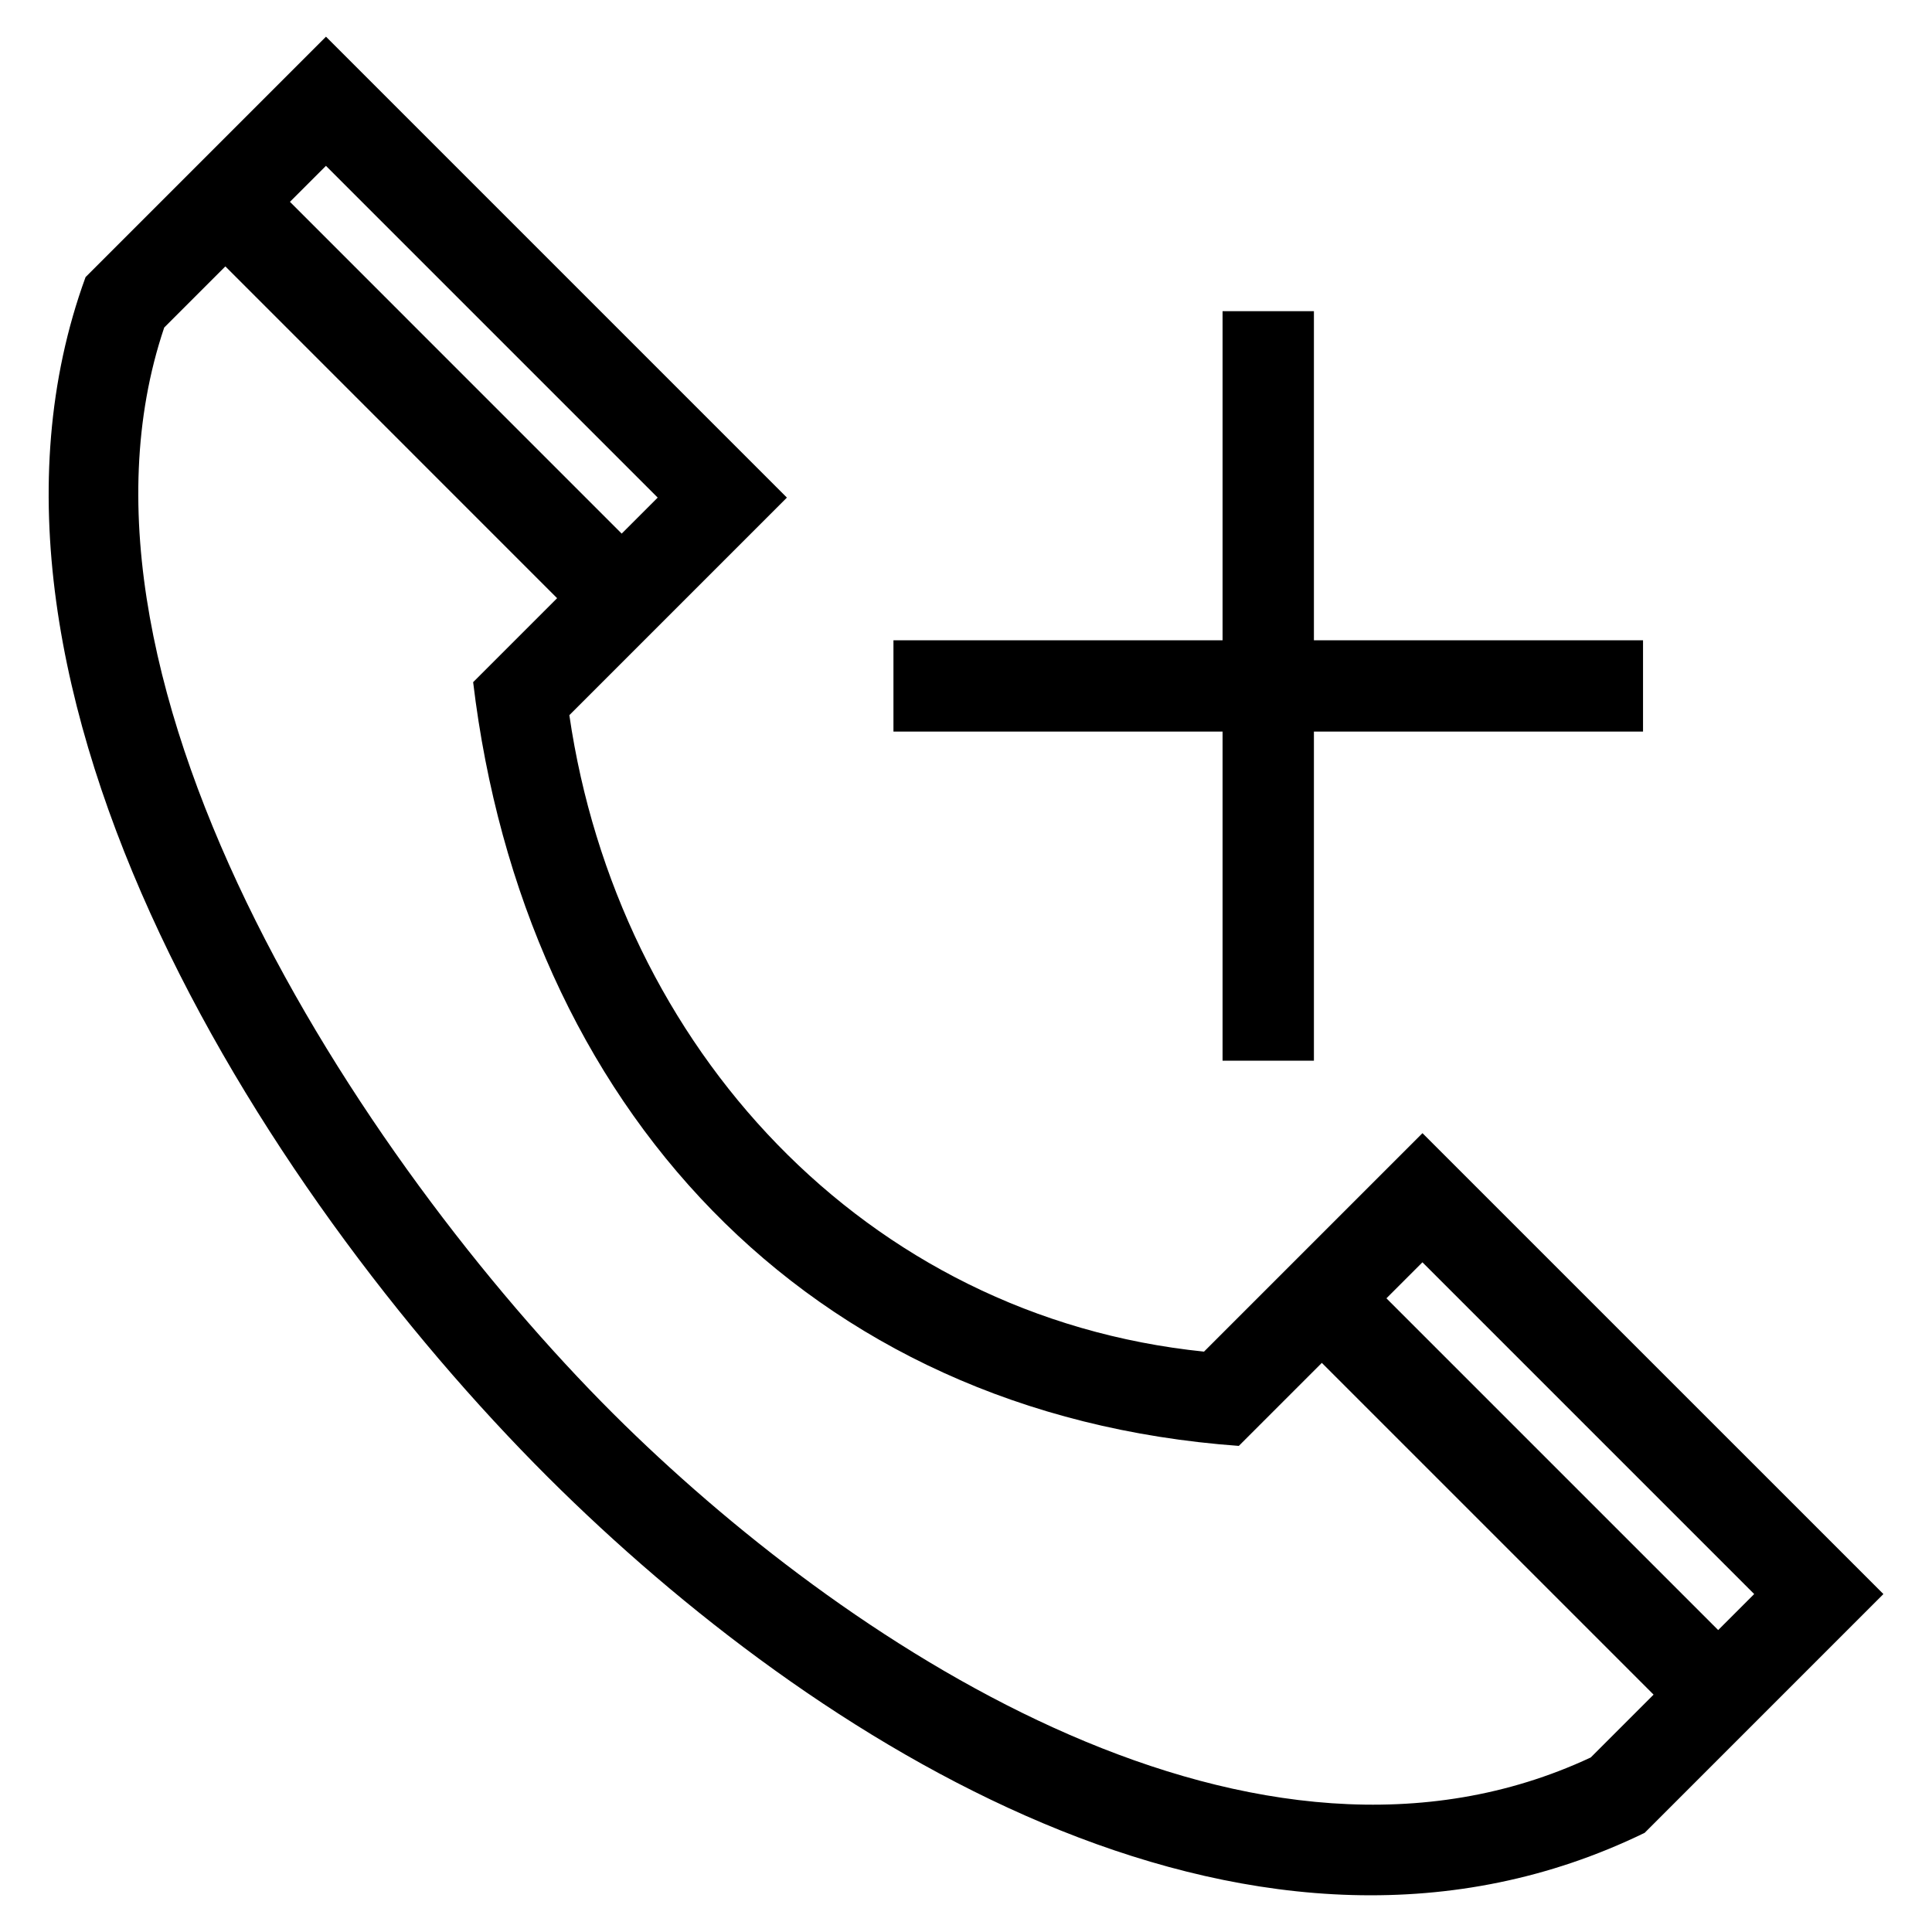
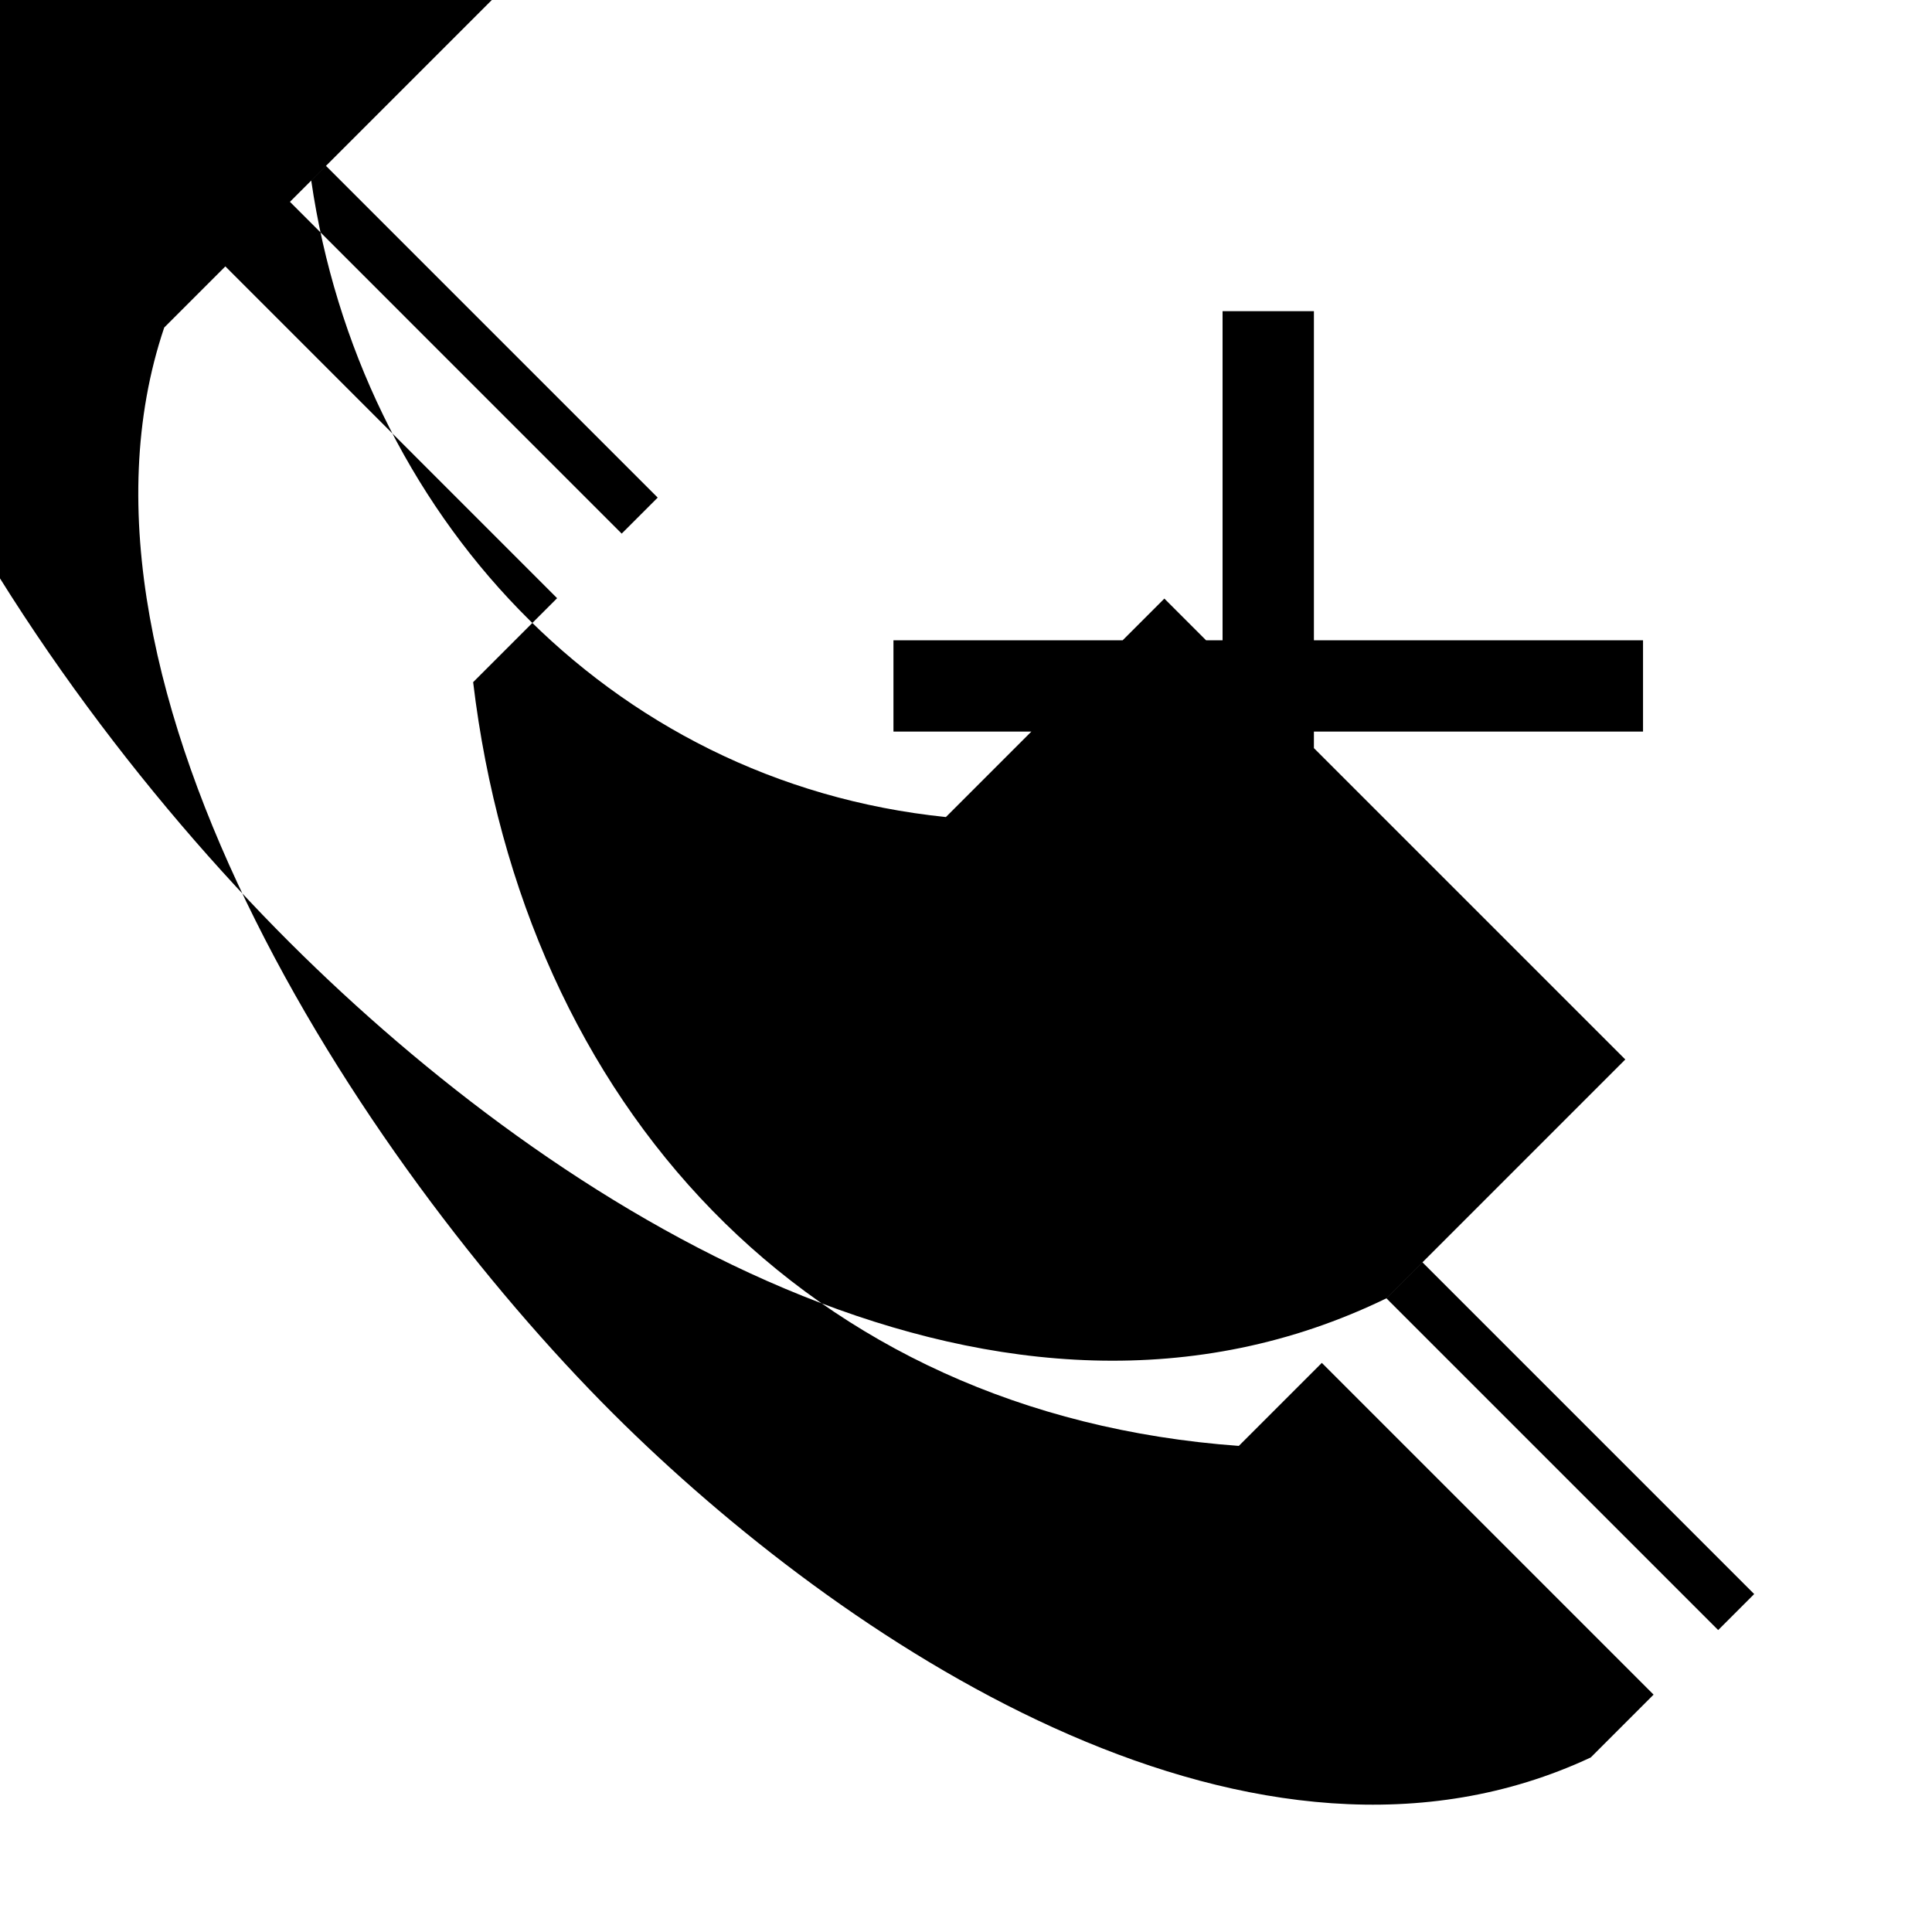
<svg xmlns="http://www.w3.org/2000/svg" fill="#000000" width="800px" height="800px" version="1.1" viewBox="144 144 512 512">
-   <path d="m492.2 226.46v87.219h87.219v24.199h-87.219v87.223h-24.207v-87.223h-87.219v-24.199h87.219v-87.219zm-200.56 76.066-87.918-87.926-16.203 16.203c-32.312 95.734 56.234 226.52 122 290.81 61.602 60.219 167.63 129.46 256.05 88.133l16.648-16.648-87.918-87.918-22 22c-114.85-8.344-189.5-90.441-202.91-202.4l22.25-22.25zm-70.805-105.04 87.918 87.926 9.543-9.543-87.918-87.918-9.543 9.539zm290.58 290.58 87.918 87.918 9.543-9.543-87.918-87.918zm68.402 141.67c-101.41 49.289-215.38-20.672-287.12-90.824-75.625-73.93-165.94-212.11-126.02-321.48l63.711-63.711 122.15 122.15-57.656 57.656c12.793 87.723 78.184 159.44 168.19 168.67l57.898-57.895 122.15 122.14-63.289 63.297z" />
+   <path d="m492.2 226.46v87.219h87.219v24.199h-87.219v87.223h-24.207v-87.223h-87.219v-24.199h87.219v-87.219zm-200.56 76.066-87.918-87.926-16.203 16.203c-32.312 95.734 56.234 226.52 122 290.81 61.602 60.219 167.63 129.46 256.05 88.133l16.648-16.648-87.918-87.918-22 22c-114.85-8.344-189.5-90.441-202.91-202.4l22.25-22.25zm-70.805-105.04 87.918 87.926 9.543-9.543-87.918-87.918-9.543 9.539zm290.58 290.58 87.918 87.918 9.543-9.543-87.918-87.918zc-101.41 49.289-215.38-20.672-287.12-90.824-75.625-73.93-165.94-212.11-126.02-321.48l63.711-63.711 122.15 122.15-57.656 57.656c12.793 87.723 78.184 159.44 168.19 168.67l57.898-57.895 122.15 122.14-63.289 63.297z" />
</svg>